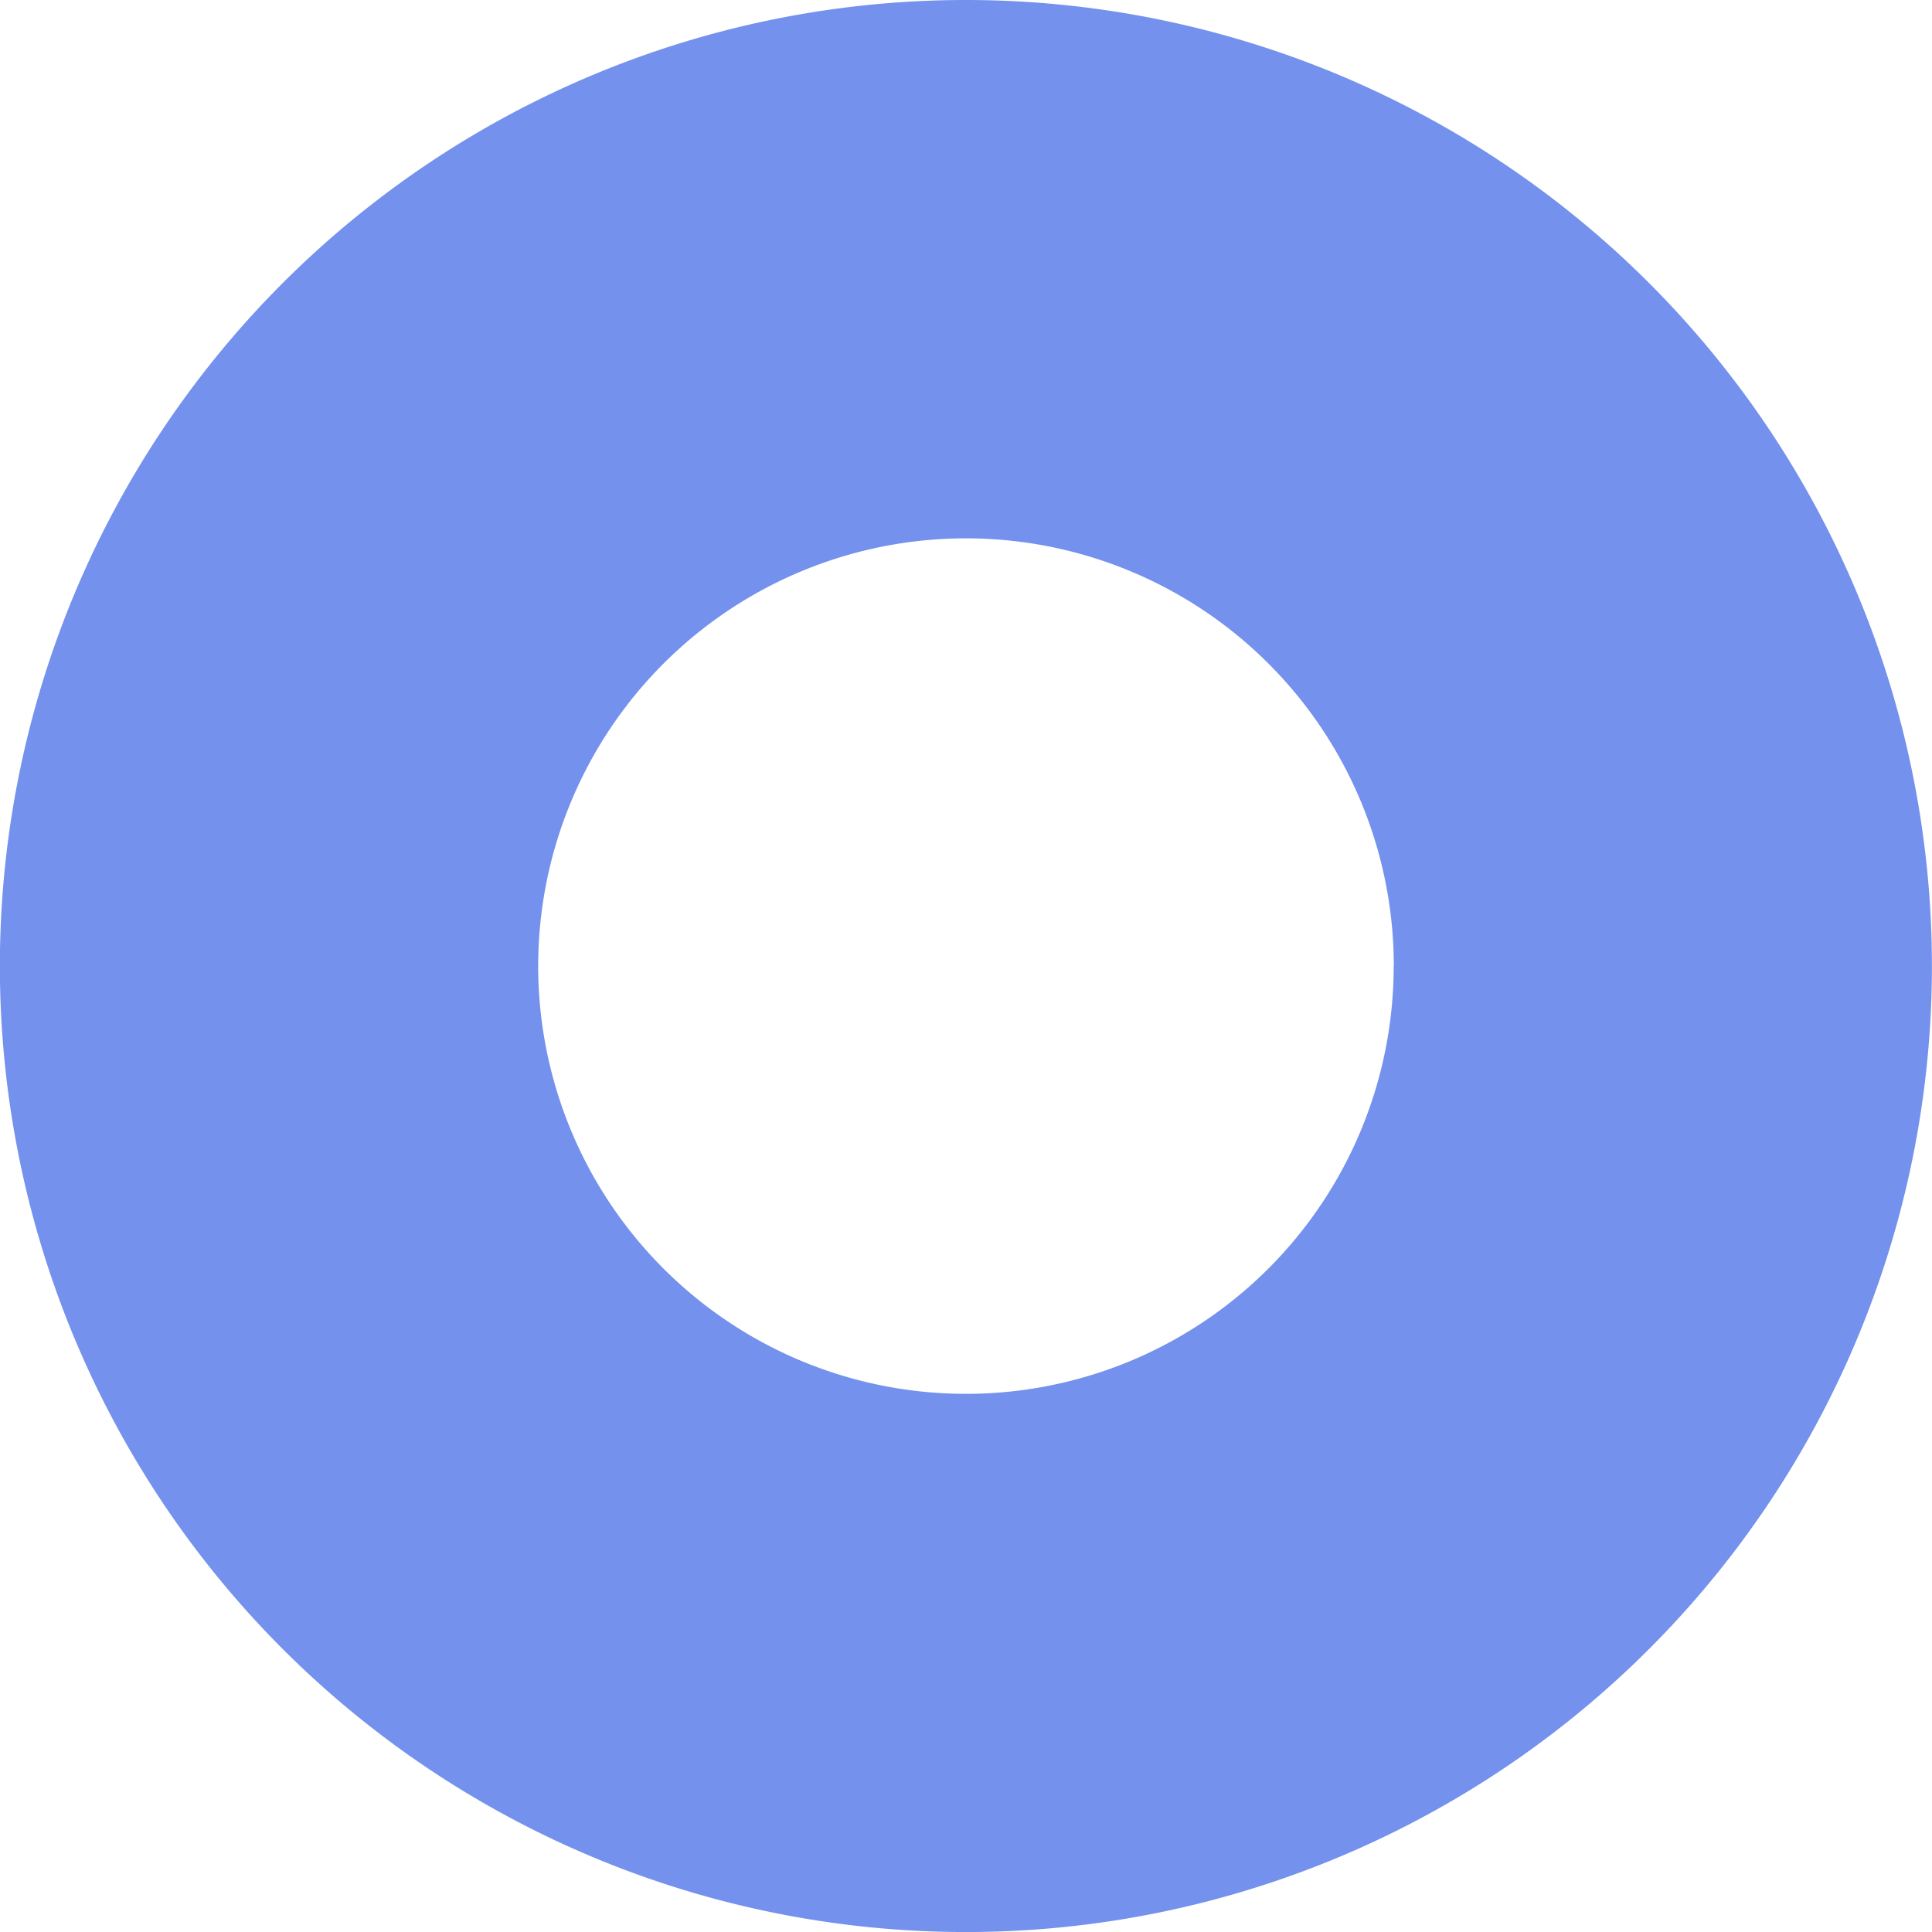
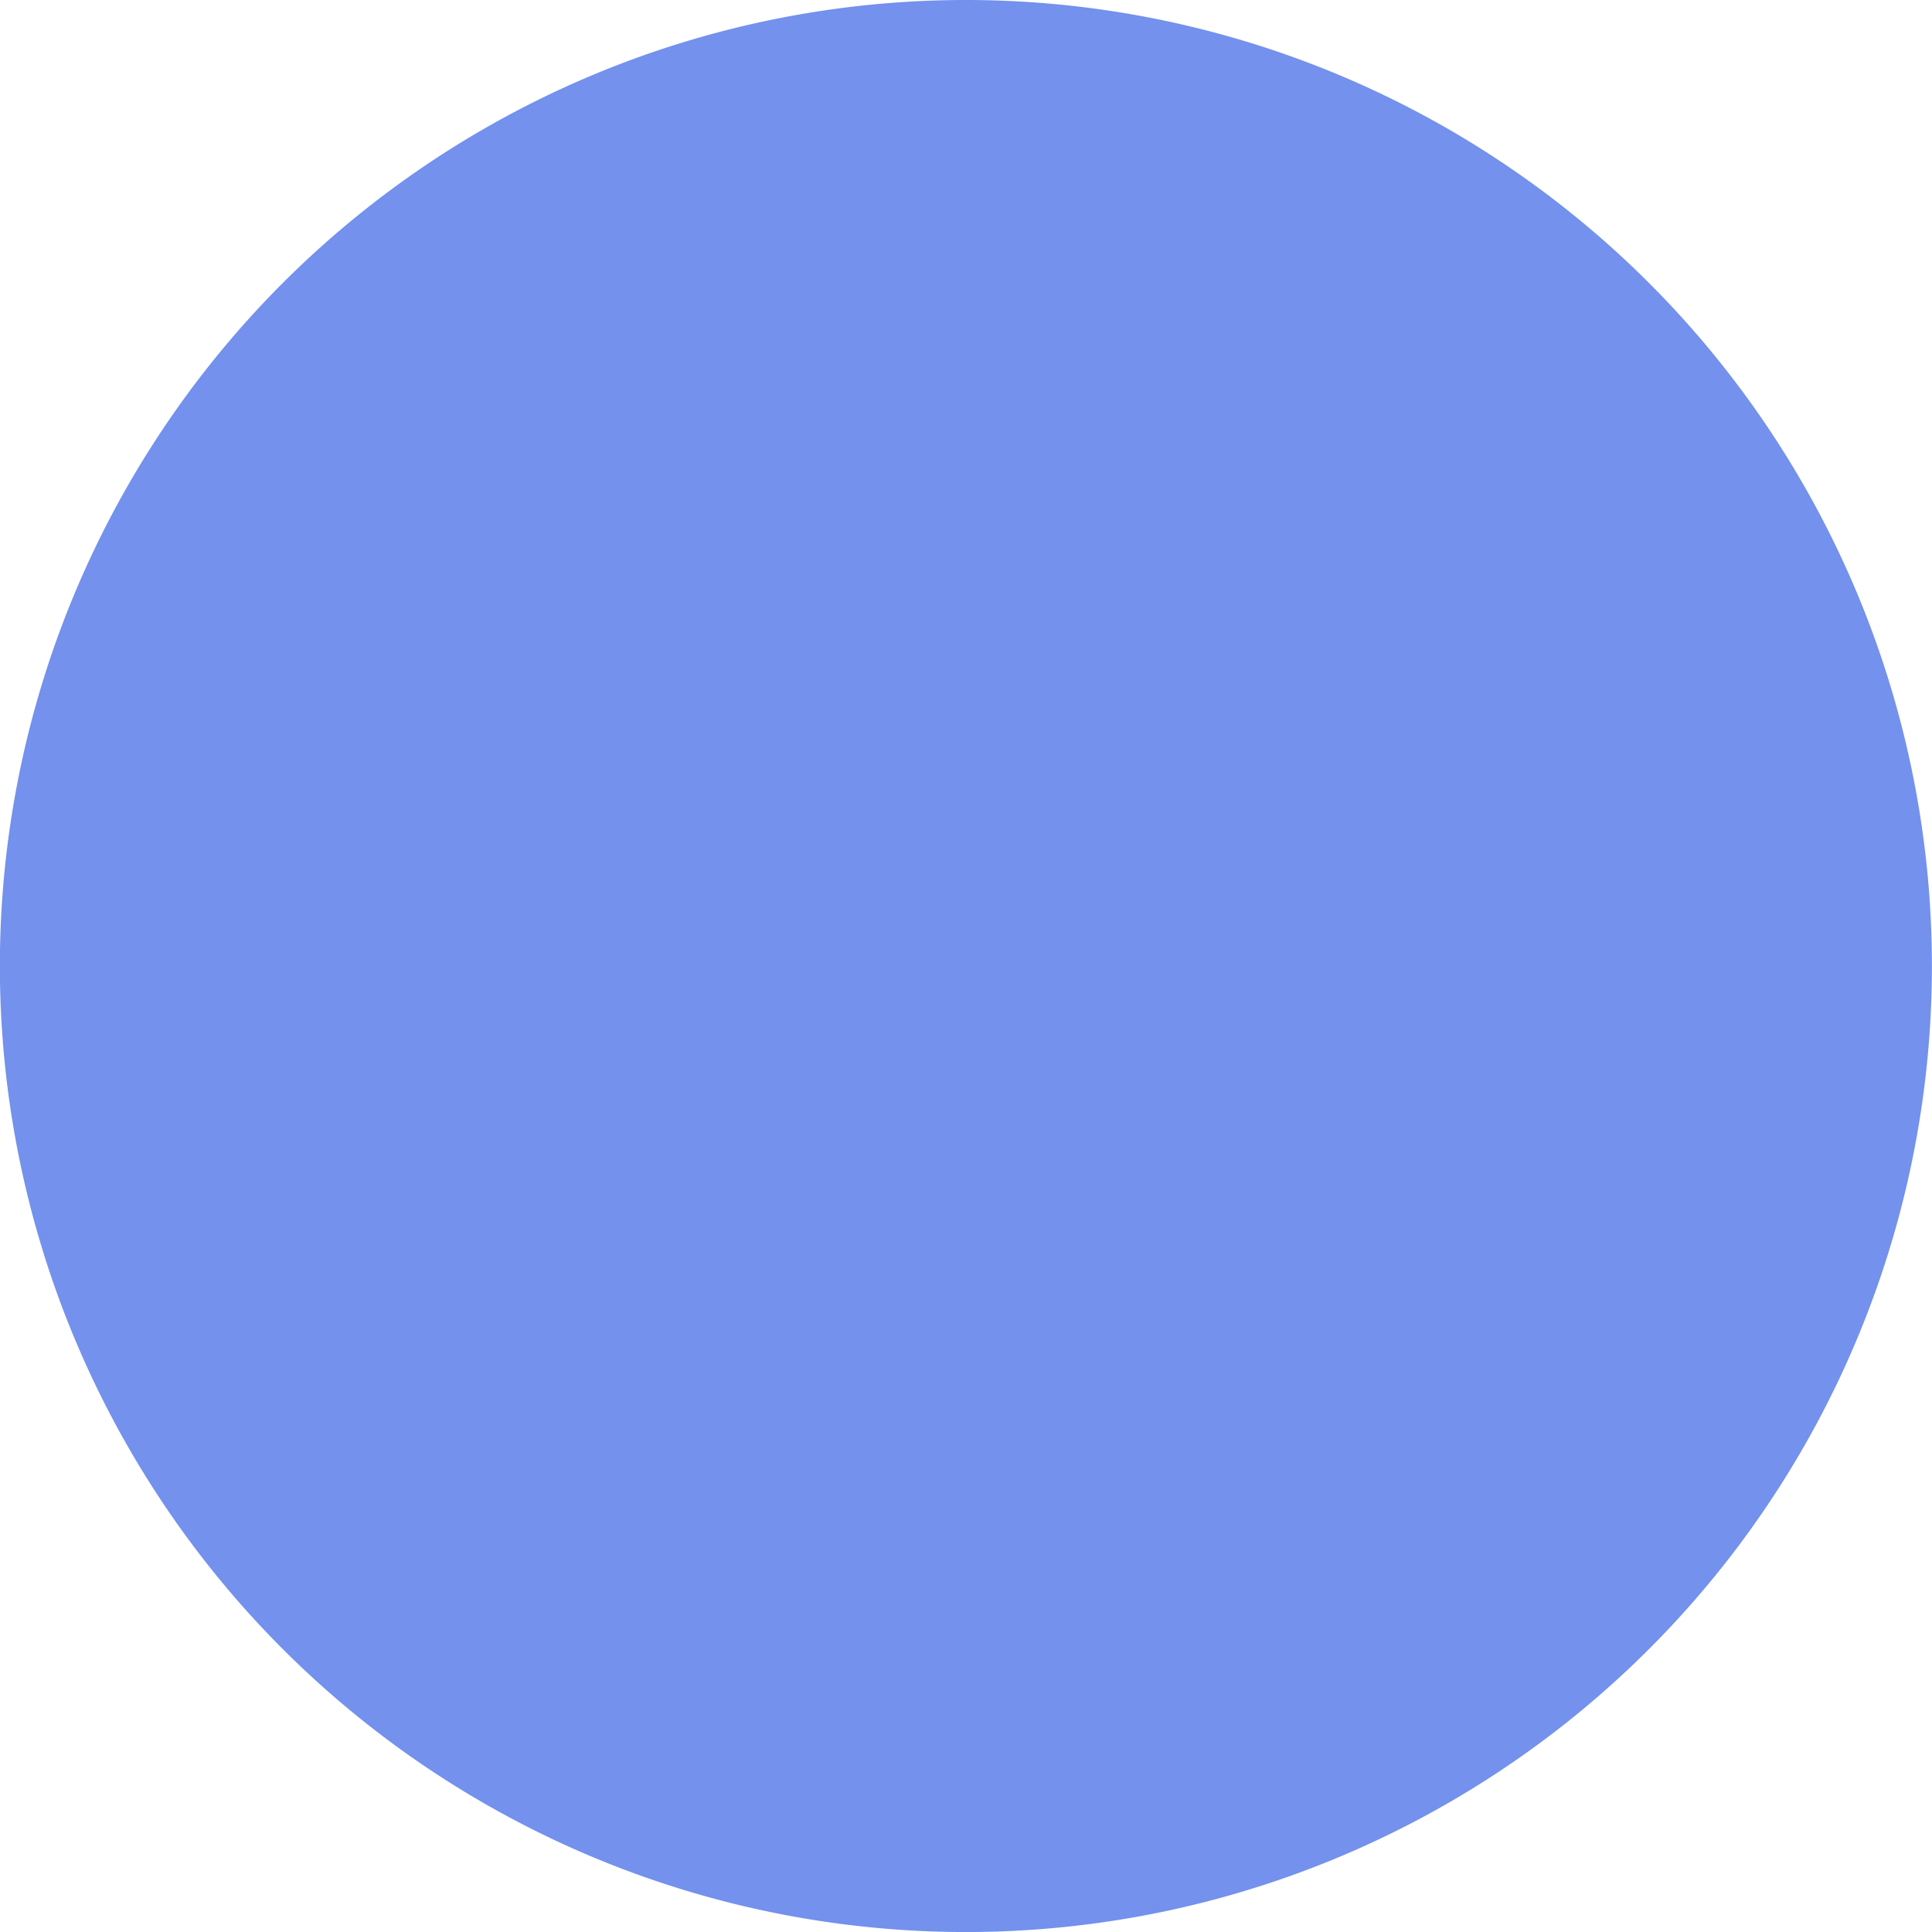
<svg xmlns="http://www.w3.org/2000/svg" data-name="グループ 844" width="47.533" height="47.533" viewBox="0 0 47.533 47.533">
-   <path data-name="パス 2019" d="M-.003 23.767A23.767 23.767 0 1 0 23.764 0 23.768 23.768 0 0 0-.003 23.767zm34.292 0a10.524 10.524 0 1 1-10.525-10.522 10.525 10.525 0 0 1 10.528 10.522z" fill="#7391ed" />
+   <path data-name="パス 2019" d="M-.003 23.767A23.767 23.767 0 1 0 23.764 0 23.768 23.768 0 0 0-.003 23.767zm34.292 0z" fill="#7391ed" />
</svg>